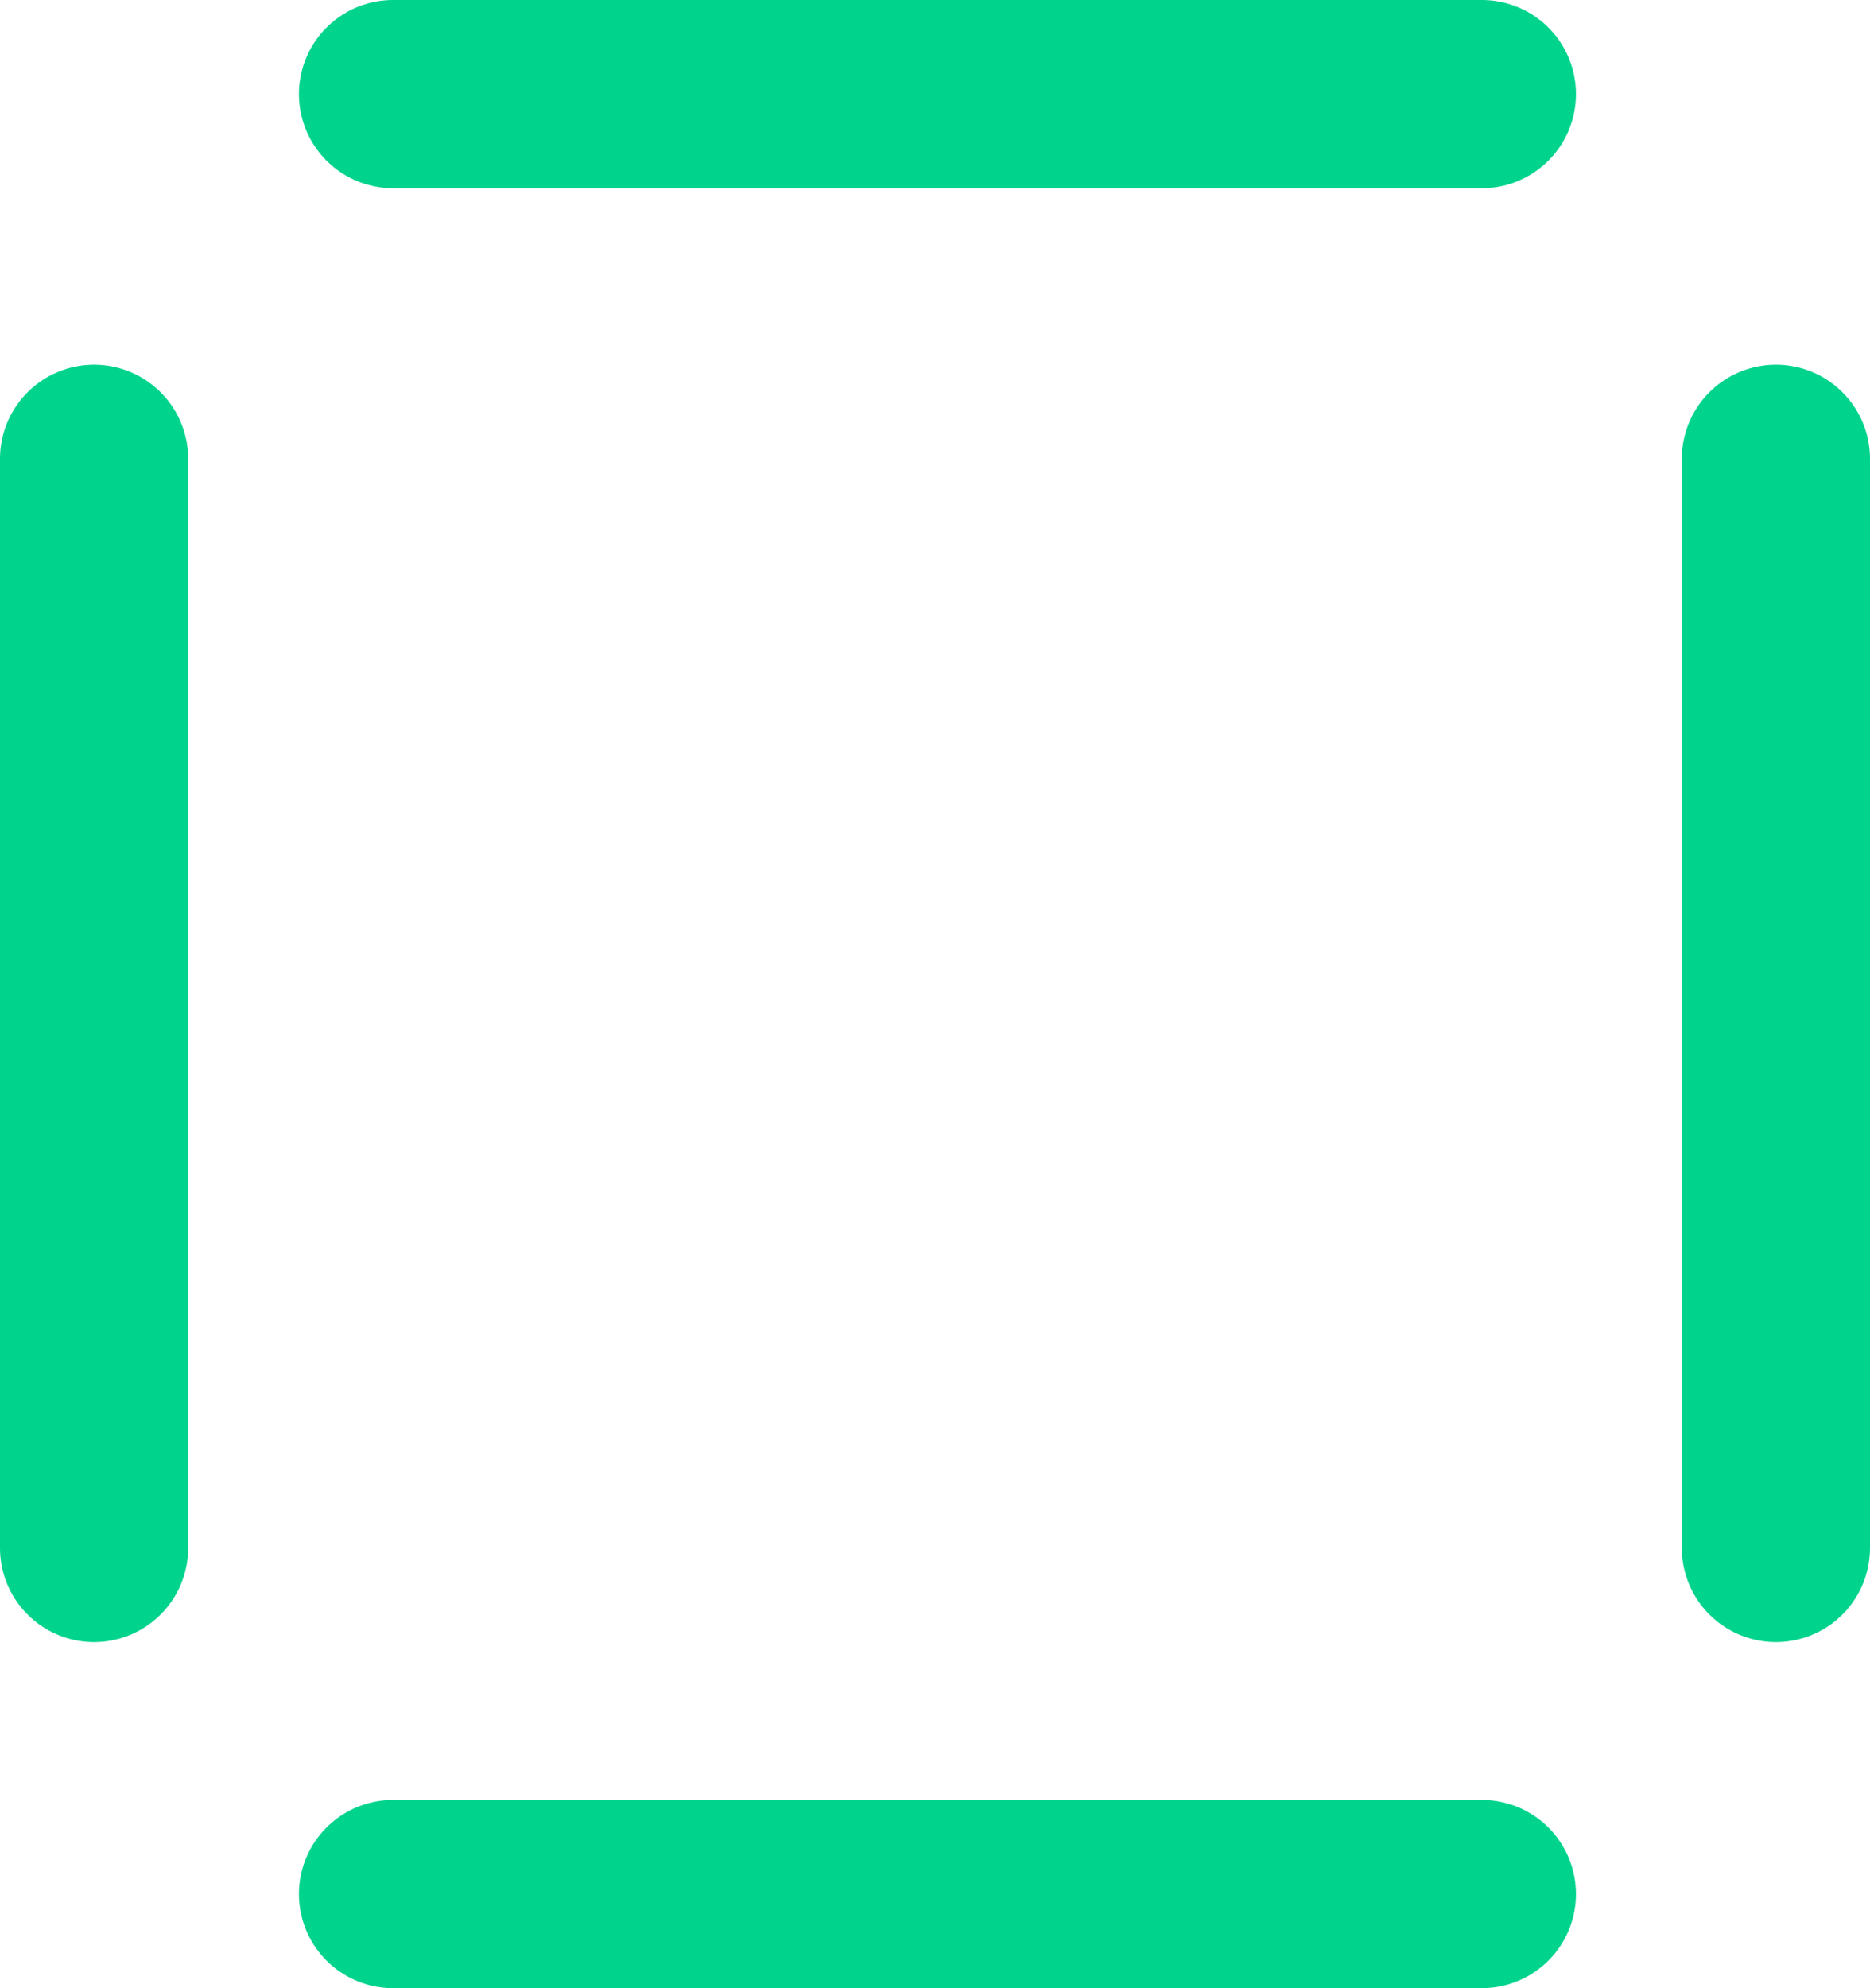
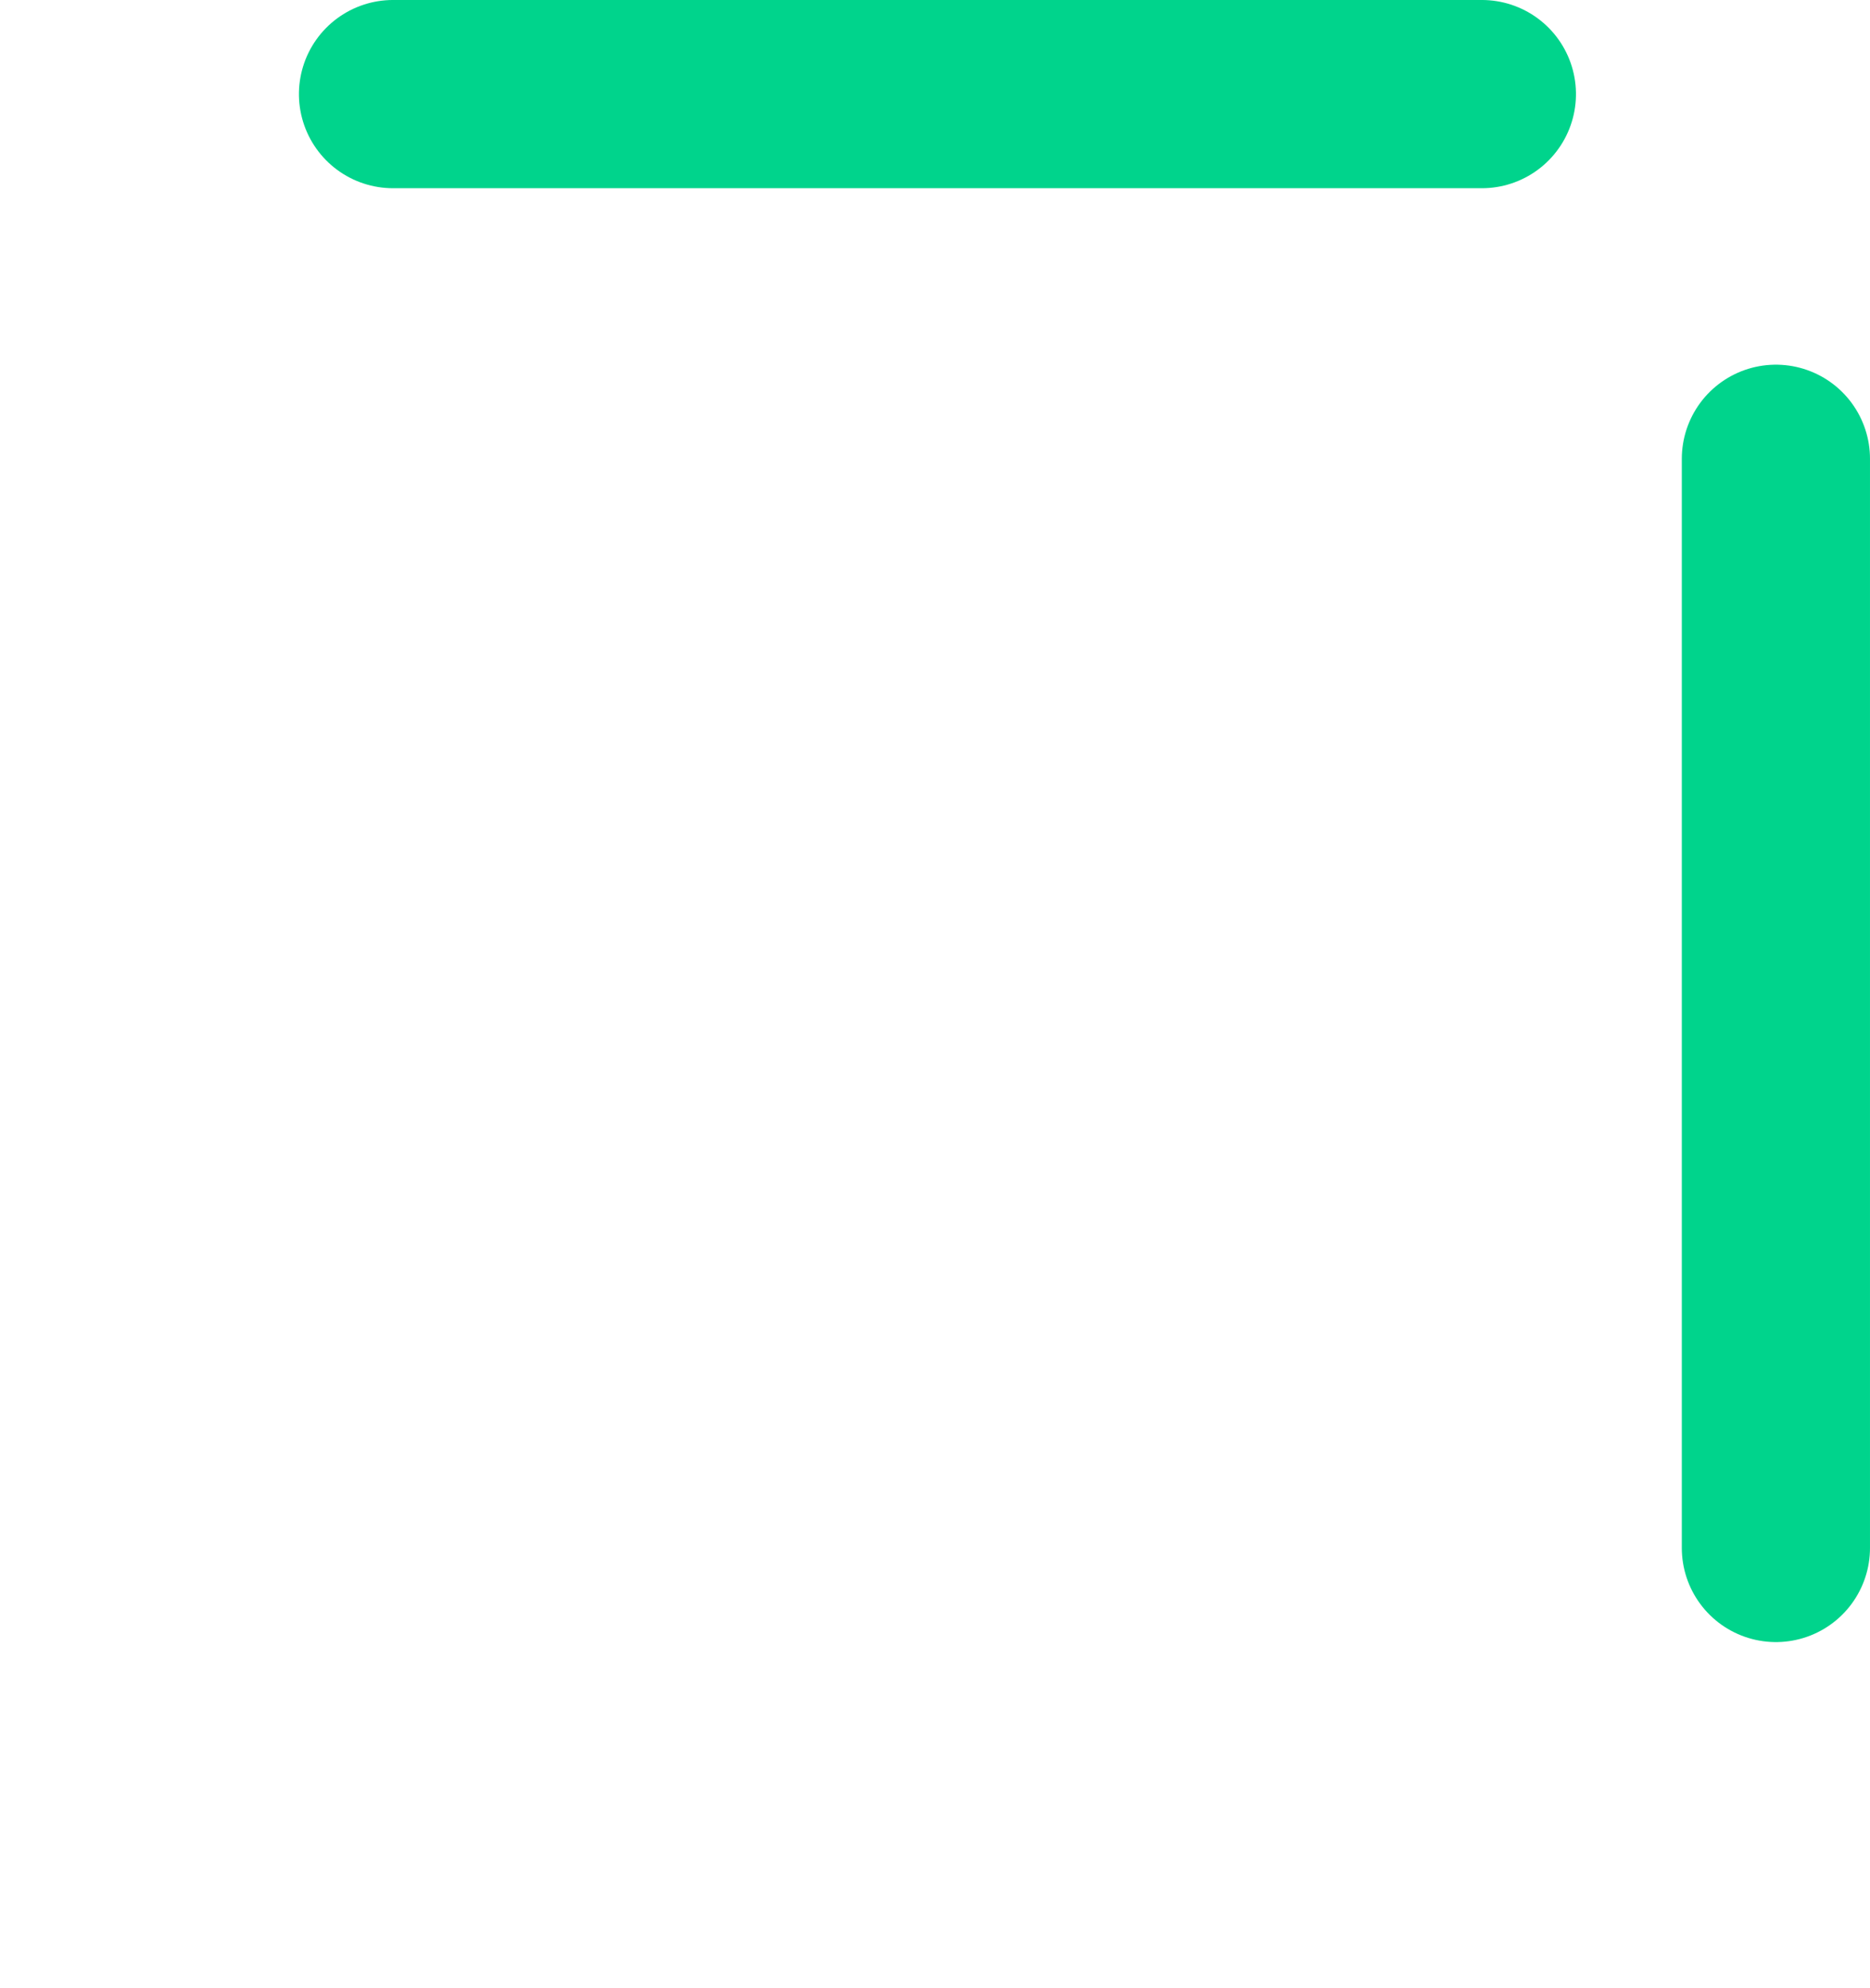
<svg xmlns="http://www.w3.org/2000/svg" width="159" height="169" viewBox="0 0 159 169">
  <g id="Group_7" data-name="Group 7" transform="translate(6.999 6.999)">
    <path id="Line" d="M1,93.582V1" transform="translate(143 31)" fill="none" stroke="#00d48c" stroke-linecap="round" stroke-miterlimit="10" stroke-width="16" />
-     <path id="Line_Copy_2" data-name="Line Copy 2" d="M1,93.582V1" transform="translate(0 31)" fill="none" stroke="#00d48c" stroke-linecap="round" stroke-miterlimit="10" stroke-width="16" />
-     <path id="Line-2" data-name="Line" d="M1,93.582V1" transform="translate(120 153) rotate(90)" fill="none" stroke="#00d48c" stroke-linecap="round" stroke-miterlimit="10" stroke-width="16" />
    <path id="Line_Copy_2-2" data-name="Line Copy 2" d="M1,93.582V1" transform="translate(120) rotate(90)" fill="none" stroke="#00d48c" stroke-linecap="round" stroke-miterlimit="10" stroke-width="16" />
  </g>
</svg>